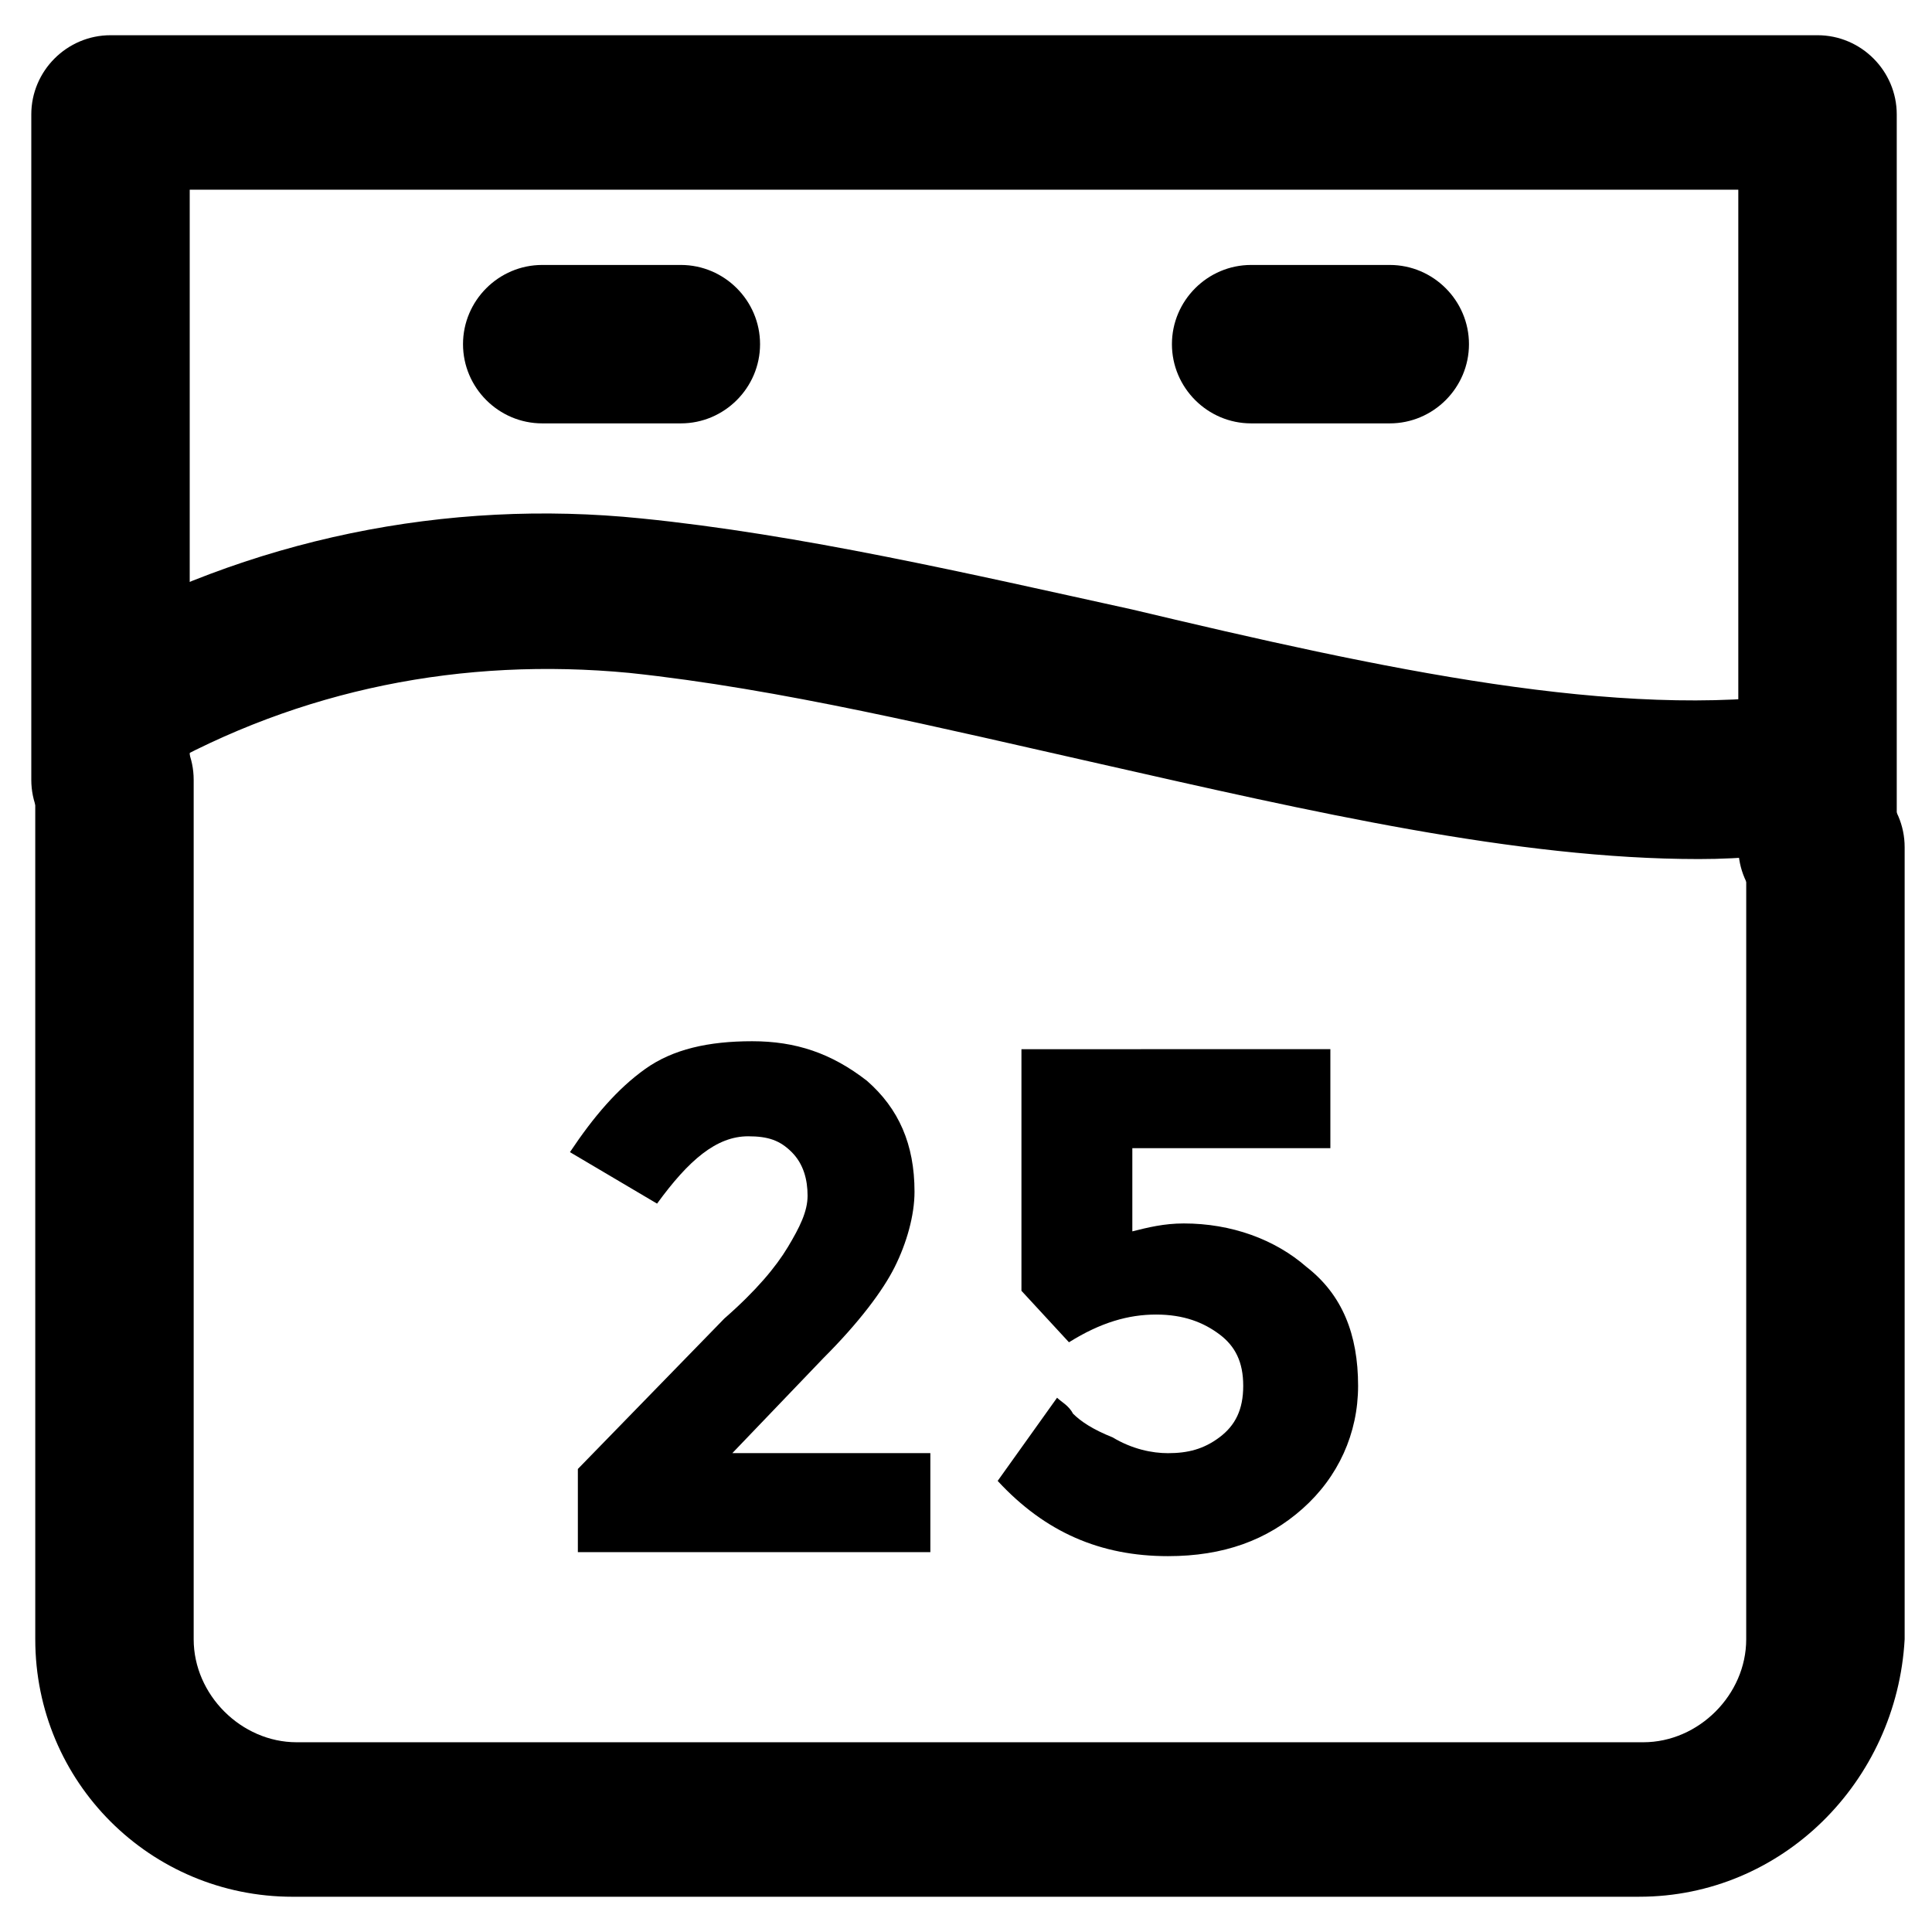
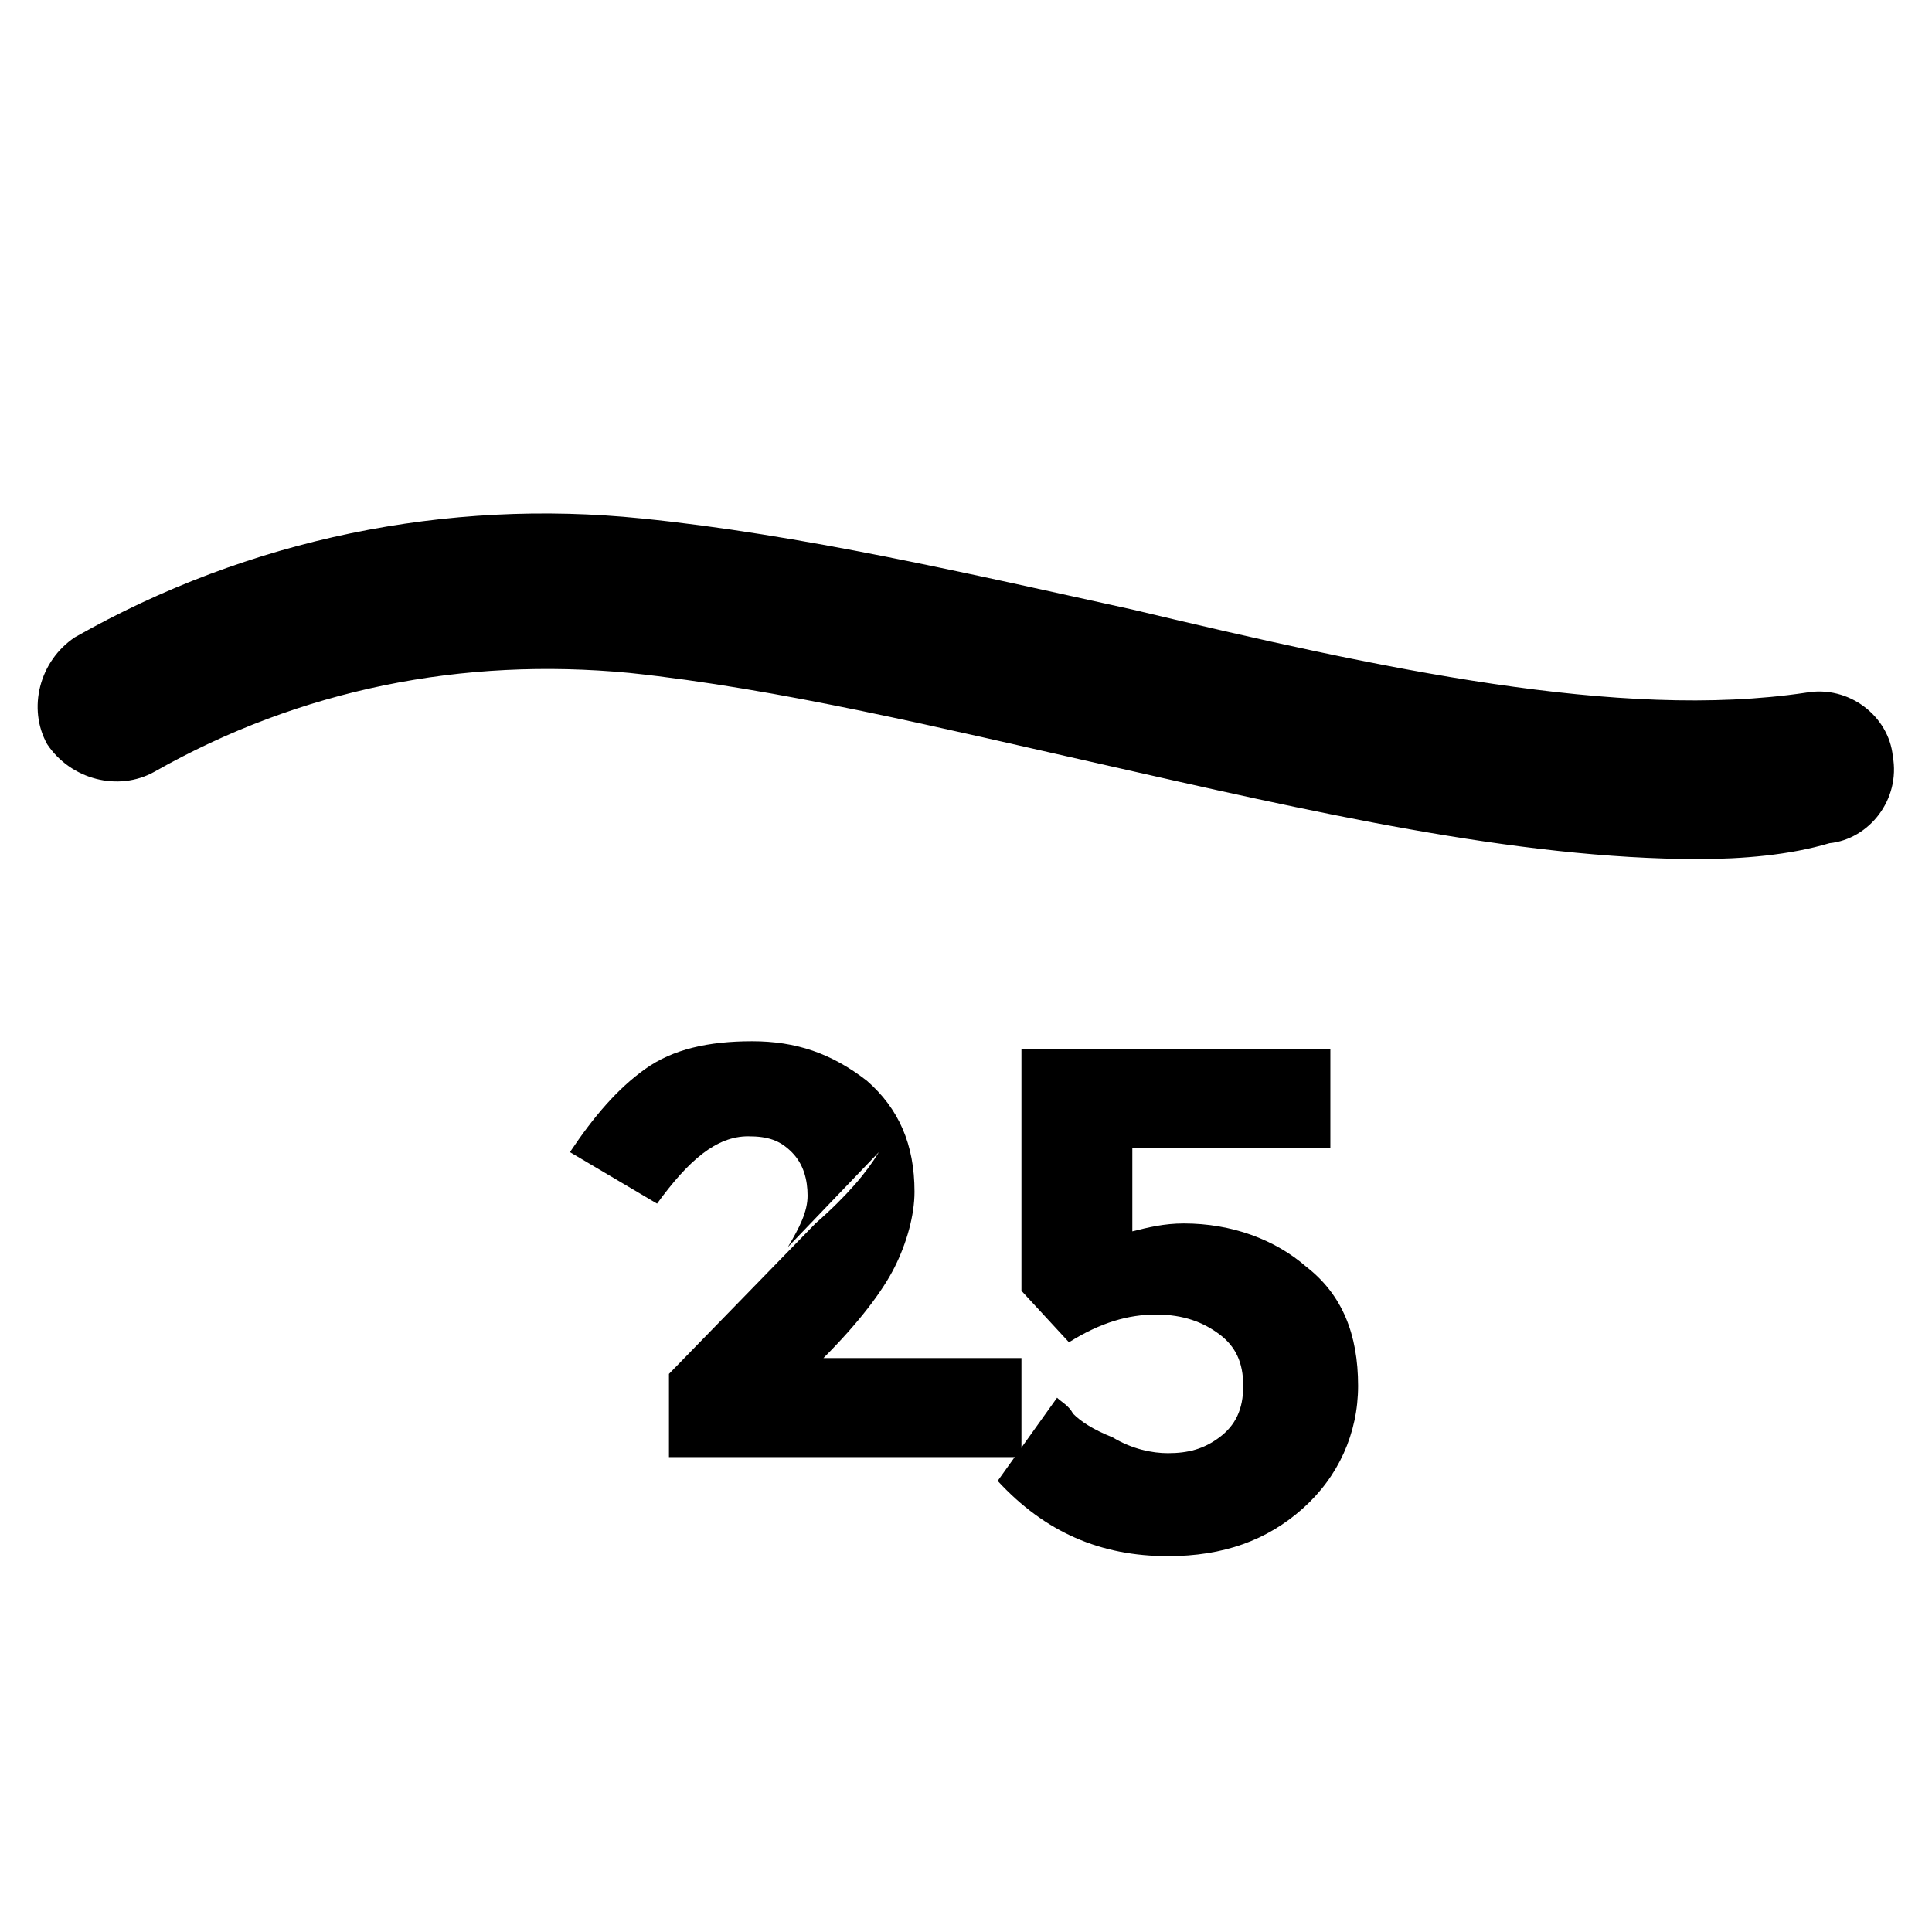
<svg xmlns="http://www.w3.org/2000/svg" fill="#000000" width="800px" height="800px" version="1.1" viewBox="144 144 512 512">
  <g>
-     <path d="m578.43 646.66h-356.86c-37.785 0-68.223-30.438-68.223-68.223l-0.004-227.77c0-11.547 9.445-20.992 20.992-20.992s20.992 9.445 20.992 20.992v227.76c0 14.695 12.594 27.289 27.289 27.289h356.86c14.695 0 27.289-12.594 27.289-27.289l0.004-209.92c0-11.547 9.445-20.992 20.992-20.992s20.992 9.445 20.992 20.992v209.92c-2.098 37.785-32.539 68.227-70.324 68.227z" />
-     <path d="m625.66 389.5c-11.547 0-20.992-9.445-20.992-20.992v-174.23h-410.39v156.39c0 11.547-9.445 20.992-20.992 20.992s-20.992-9.445-20.992-20.992v-176.34c0-11.547 9.445-20.992 20.992-20.992h452.38c11.547 0 20.992 9.445 20.992 20.992v194.18c0 11.543-9.449 20.992-20.992 20.992z" />
    <path d="m594.18 371.66c-48.281 0-102.86-12.594-158.49-25.191-41.984-9.445-85.02-19.941-124.9-24.141-44.082-4.199-87.117 4.199-125.95 26.238-9.445 5.246-22.043 2.098-28.34-7.348-5.246-9.445-2.098-22.043 7.348-28.34 46.184-26.238 98.664-36.734 150.09-31.488 41.984 4.199 87.117 14.695 130.15 24.141 66.125 15.742 129.1 29.391 178.43 22.043 11.547-2.098 22.043 6.297 23.09 16.793 2.098 11.547-6.297 22.043-16.793 23.09-10.5 3.152-23.094 4.203-34.641 4.203z" />
-     <path d="m352.77 474.52c3.148-5.246 5.246-9.445 5.246-13.645s-1.051-8.398-4.199-11.547-6.297-4.199-11.547-4.199c-8.398 0-15.742 6.297-24.141 17.844l-23.086-13.645c6.297-9.445 12.594-16.793 19.941-22.043 7.348-5.246 16.793-7.348 28.34-7.348 11.547 0 20.992 3.148 30.438 10.496 8.398 7.348 12.594 16.793 12.594 29.391 0 6.297-2.098 13.645-5.246 19.941-3.148 6.297-9.445 14.695-18.895 24.141l-24.141 25.191h52.48v26.238h-93.414v-22.043l38.836-39.887c8.398-7.34 13.645-13.637 16.793-18.887z" />
+     <path d="m352.77 474.52c3.148-5.246 5.246-9.445 5.246-13.645s-1.051-8.398-4.199-11.547-6.297-4.199-11.547-4.199c-8.398 0-15.742 6.297-24.141 17.844l-23.086-13.645c6.297-9.445 12.594-16.793 19.941-22.043 7.348-5.246 16.793-7.348 28.34-7.348 11.547 0 20.992 3.148 30.438 10.496 8.398 7.348 12.594 16.793 12.594 29.391 0 6.297-2.098 13.645-5.246 19.941-3.148 6.297-9.445 14.695-18.895 24.141h52.48v26.238h-93.414v-22.043l38.836-39.887c8.398-7.34 13.645-13.637 16.793-18.887z" />
    <path d="m496.56 423.09v25.191h-52.48v22.043c4.199-1.051 8.398-2.098 13.645-2.098 12.594 0 24.141 4.199 32.539 11.547 9.445 7.348 13.645 17.844 13.645 31.488 0 12.594-5.246 24.141-14.695 32.539-9.445 8.398-20.992 12.594-35.688 12.594-17.844 0-32.539-6.297-45.133-19.941l15.742-22.043c1.051 1.051 3.148 2.098 4.199 4.199 2.098 2.098 5.246 4.199 10.496 6.297 5.246 3.148 10.496 4.199 14.695 4.199 5.246 0 9.445-1.051 13.645-4.199s6.297-7.348 6.297-13.645-2.098-10.496-6.297-13.645c-4.199-3.148-9.445-5.246-16.793-5.246s-14.695 2.098-23.09 7.348l-12.594-13.645v-64.027l81.867-0.008z" />
-     <path d="m324.43 256.2h-36.734c-11.547 0-20.992-9.445-20.992-20.992 0-11.547 9.445-20.992 20.992-20.992h36.734c11.547 0 20.992 9.445 20.992 20.992 0 11.547-9.445 20.992-20.992 20.992z" />
-     <path d="m512.3 256.2h-36.734c-11.547 0-20.992-9.445-20.992-20.992 0-11.547 9.445-20.992 20.992-20.992h36.734c11.547 0 20.992 9.445 20.992 20.992 0 11.547-9.445 20.992-20.992 20.992z" />
  </g>
</svg>